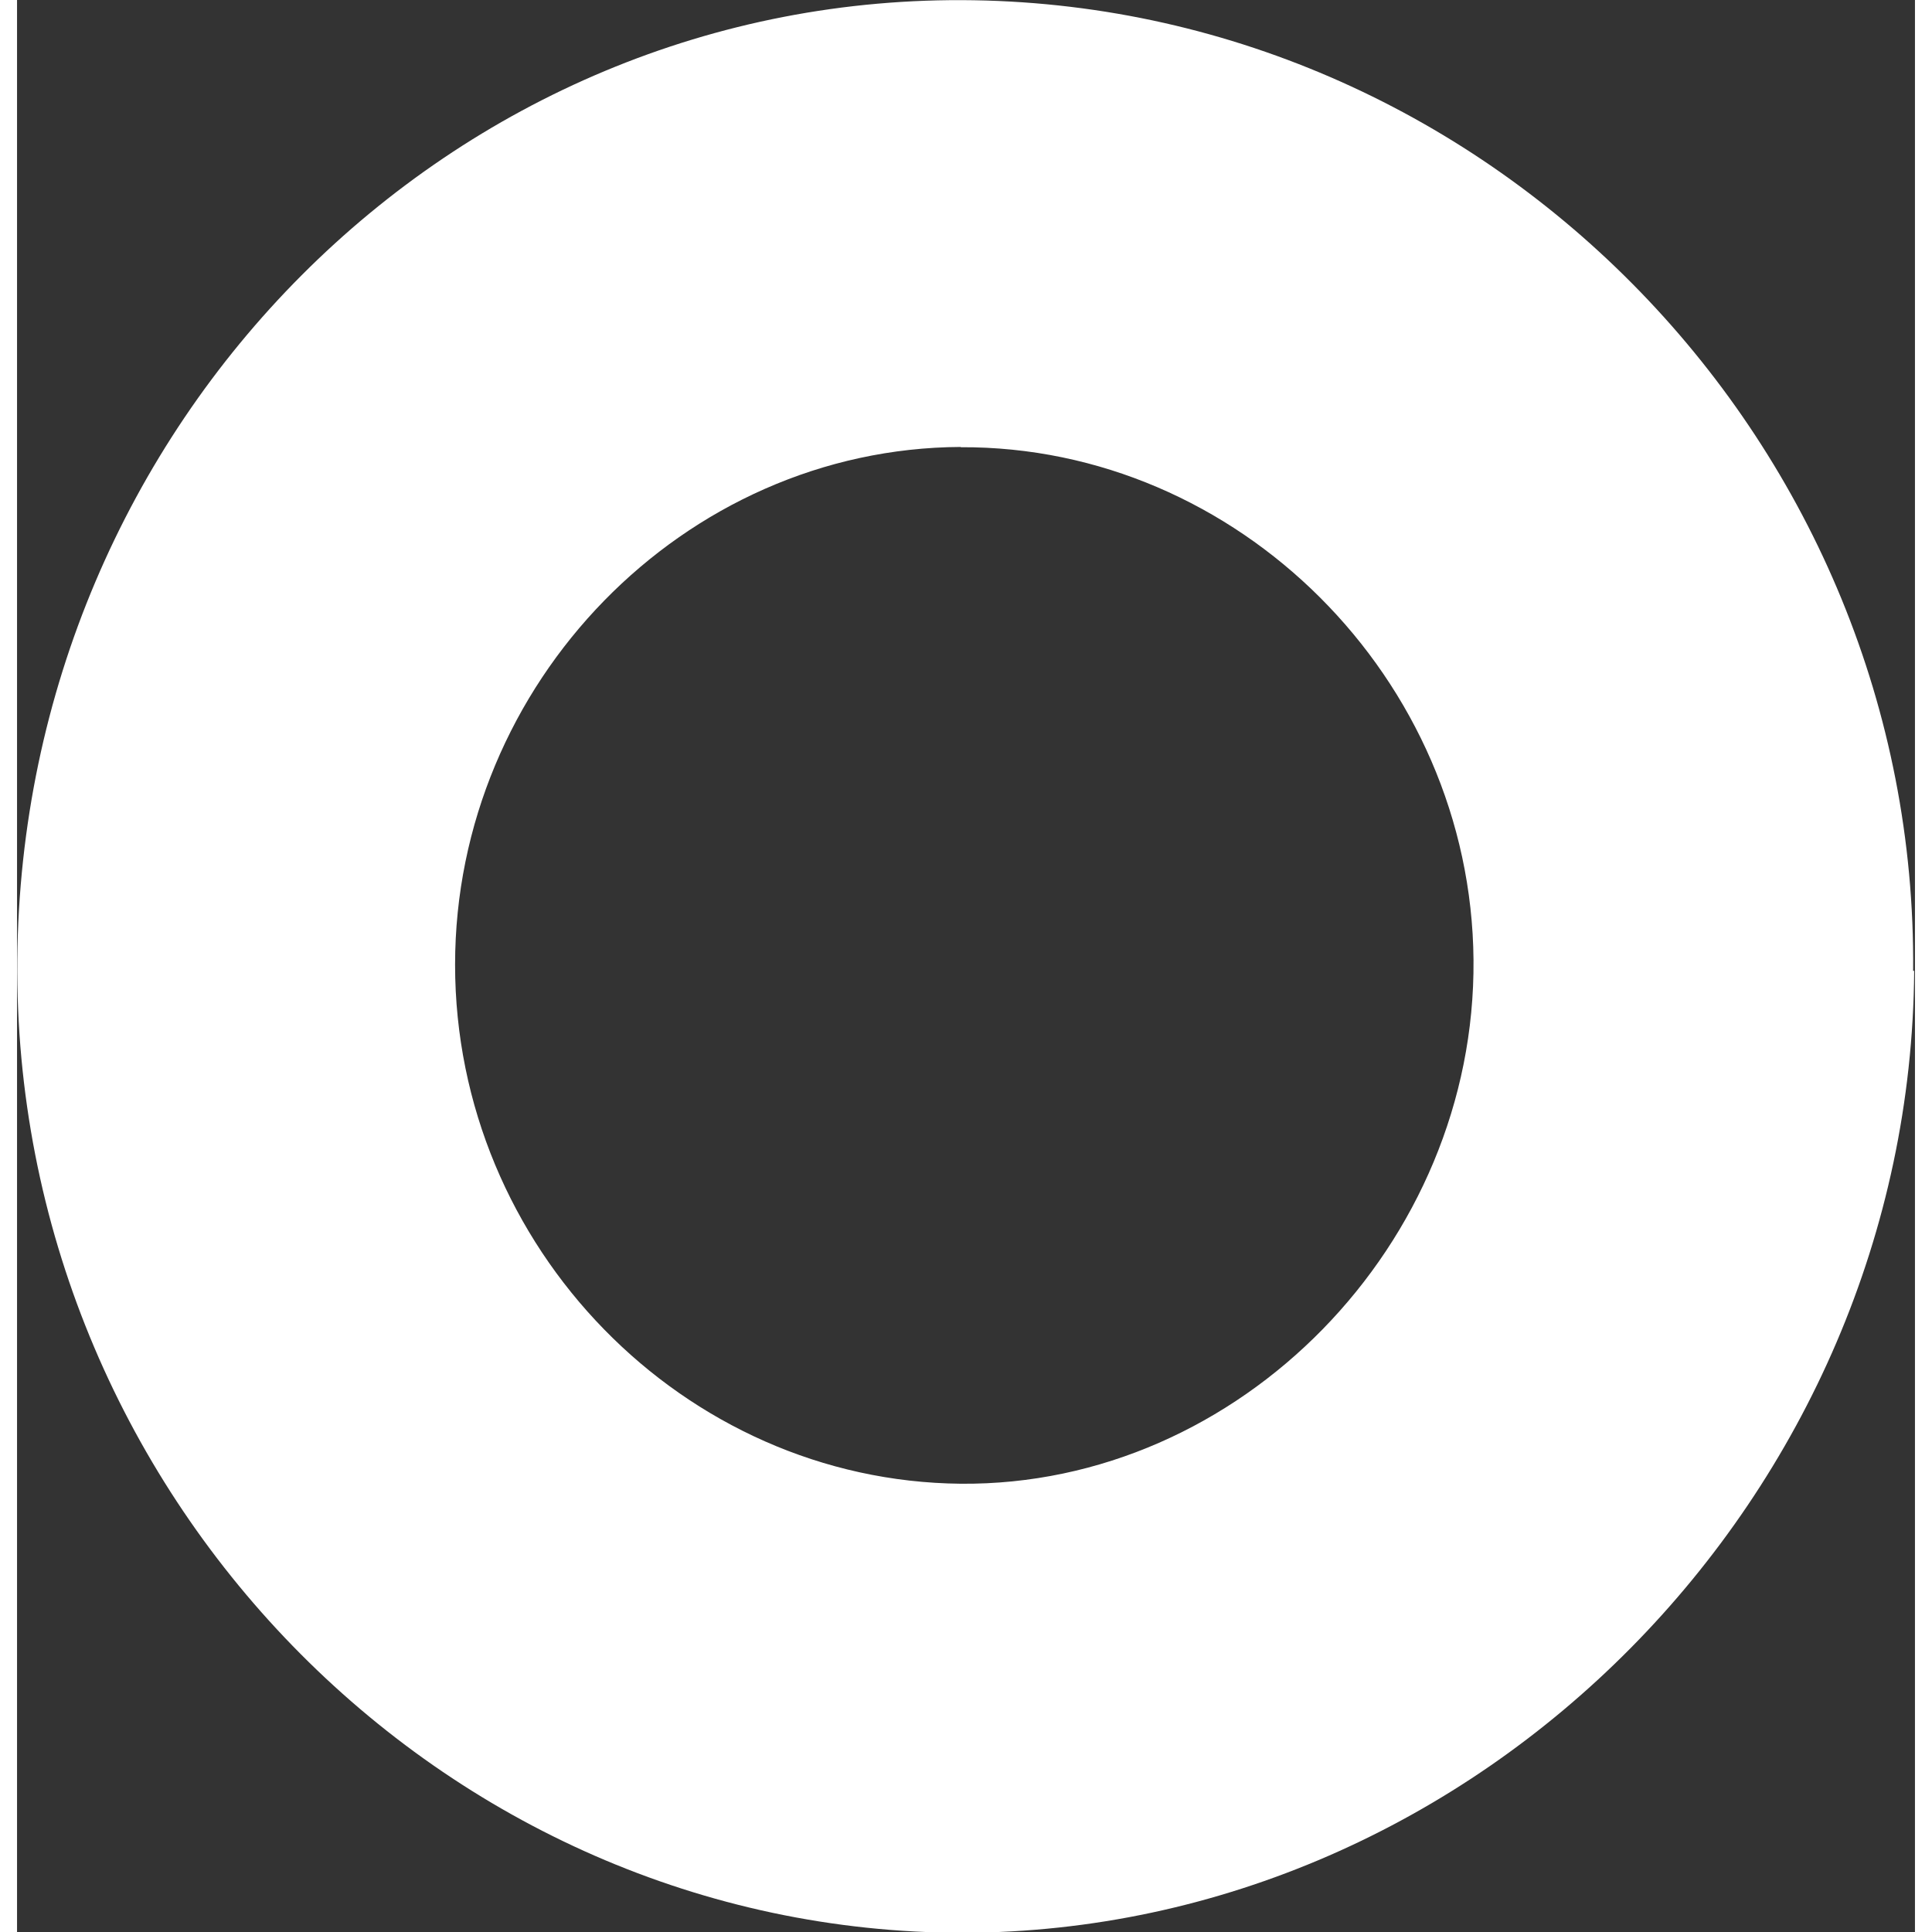
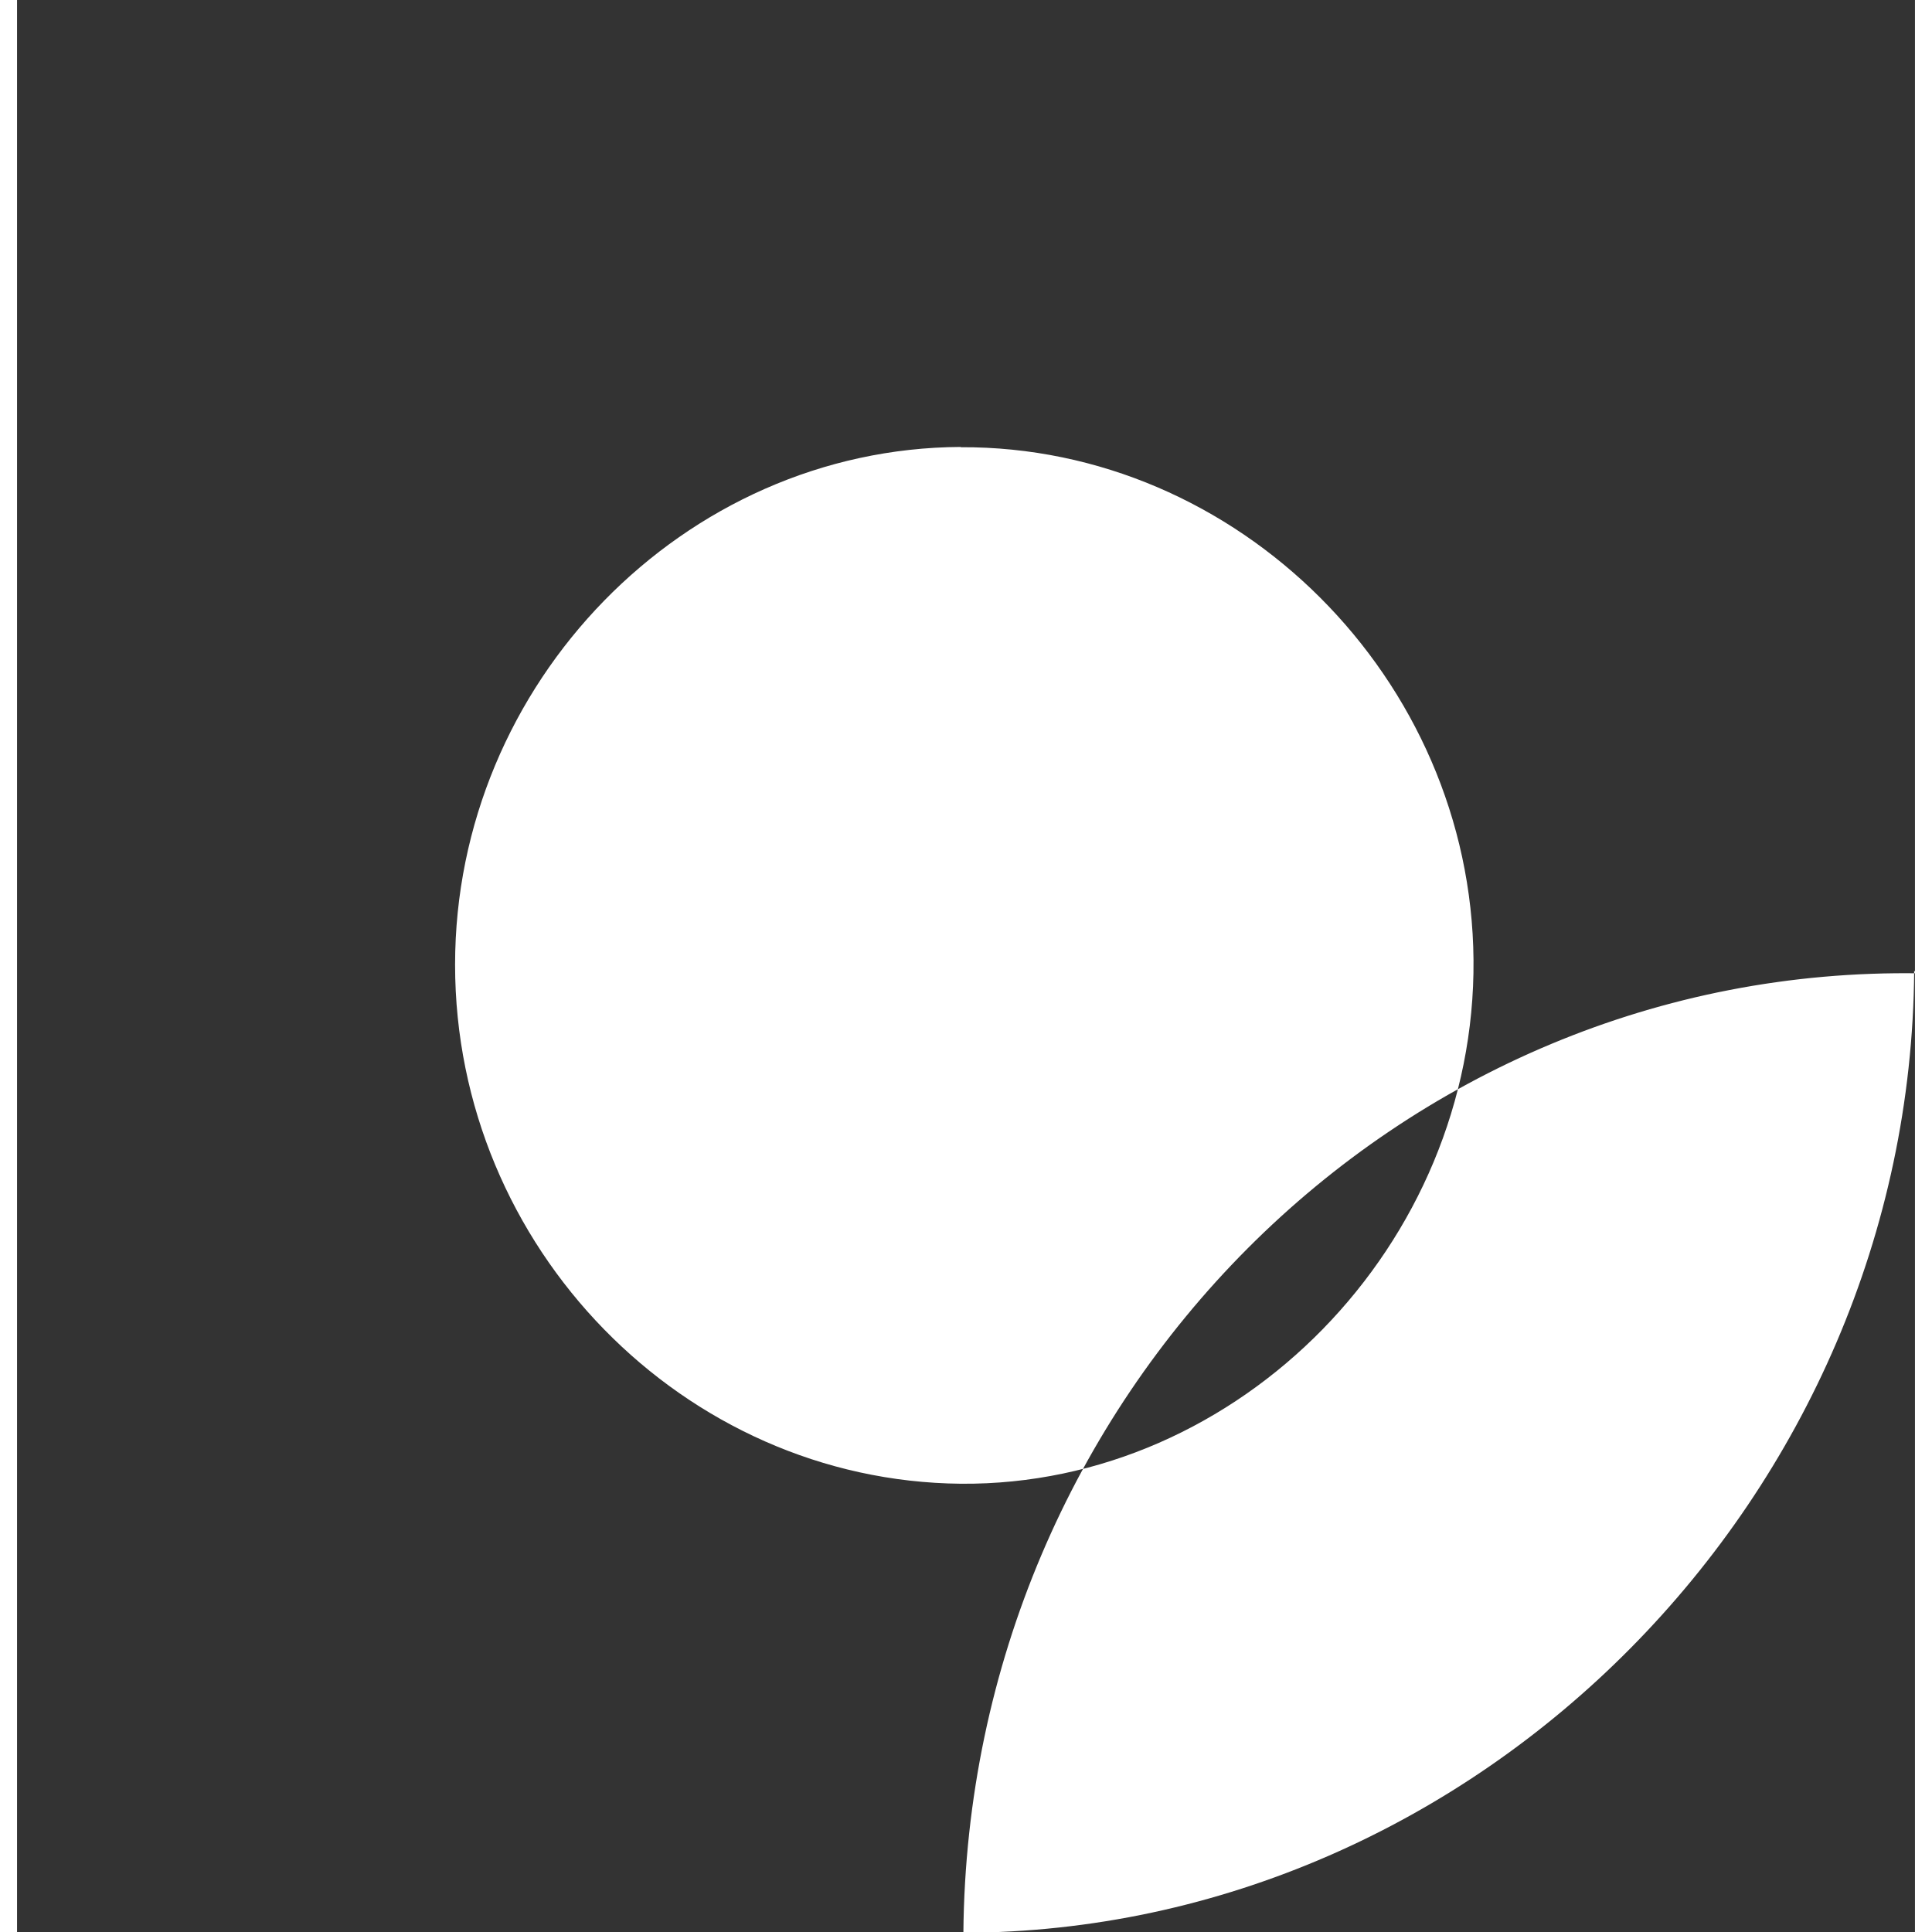
<svg xmlns="http://www.w3.org/2000/svg" version="1.1" width="7px" height="7px" viewBox="0 0 7.24 7.37" aria-hidden="true">
  <rect x="0" y="0" width="7.24" height="7.37" fill="#333333" stroke="none" />
  <defs>
    <linearGradient class="cerosgradient" data-cerosgradient="true" id="CerosGradient_id3a1b98132" gradientUnits="userSpaceOnUse" x1="50%" y1="100%" x2="50%" y2="0%">
      <stop offset="0%" stop-color="#d1d1d1" />
      <stop offset="100%" stop-color="#d1d1d1" />
    </linearGradient>
    <linearGradient />
  </defs>
  <g>
    <g transform="matrix(1, 0, 0, 1, 0, 0)">
-       <path d="M7.237,3.703c-0.014,2.003 -1.662,3.665 -3.627,3.67c-1.993,0 -3.627,-1.681 -3.609,-3.712c0.018,-2.05 1.658,-3.693 3.65,-3.66c1.984,0.033 3.6,1.7 3.582,3.703zM3.6,1.705c-1.056,0.005 -1.929,0.901 -1.929,1.975c0,1.079 0.872,1.97 1.929,1.98c1.065,0.009 1.965,-0.915 1.956,-1.998c-0.009,-1.074 -0.9,-1.961 -1.956,-1.956z" transform="matrix(1,0,0,1,0,0)" fill-rule="nonzero" fill="#ffffff" />
+       <path d="M7.237,3.703c-0.014,2.003 -1.662,3.665 -3.627,3.67c0.018,-2.05 1.658,-3.693 3.65,-3.66c1.984,0.033 3.6,1.7 3.582,3.703zM3.6,1.705c-1.056,0.005 -1.929,0.901 -1.929,1.975c0,1.079 0.872,1.97 1.929,1.98c1.065,0.009 1.965,-0.915 1.956,-1.998c-0.009,-1.074 -0.9,-1.961 -1.956,-1.956z" transform="matrix(1,0,0,1,0,0)" fill-rule="nonzero" fill="#ffffff" />
    </g>
  </g>
</svg>